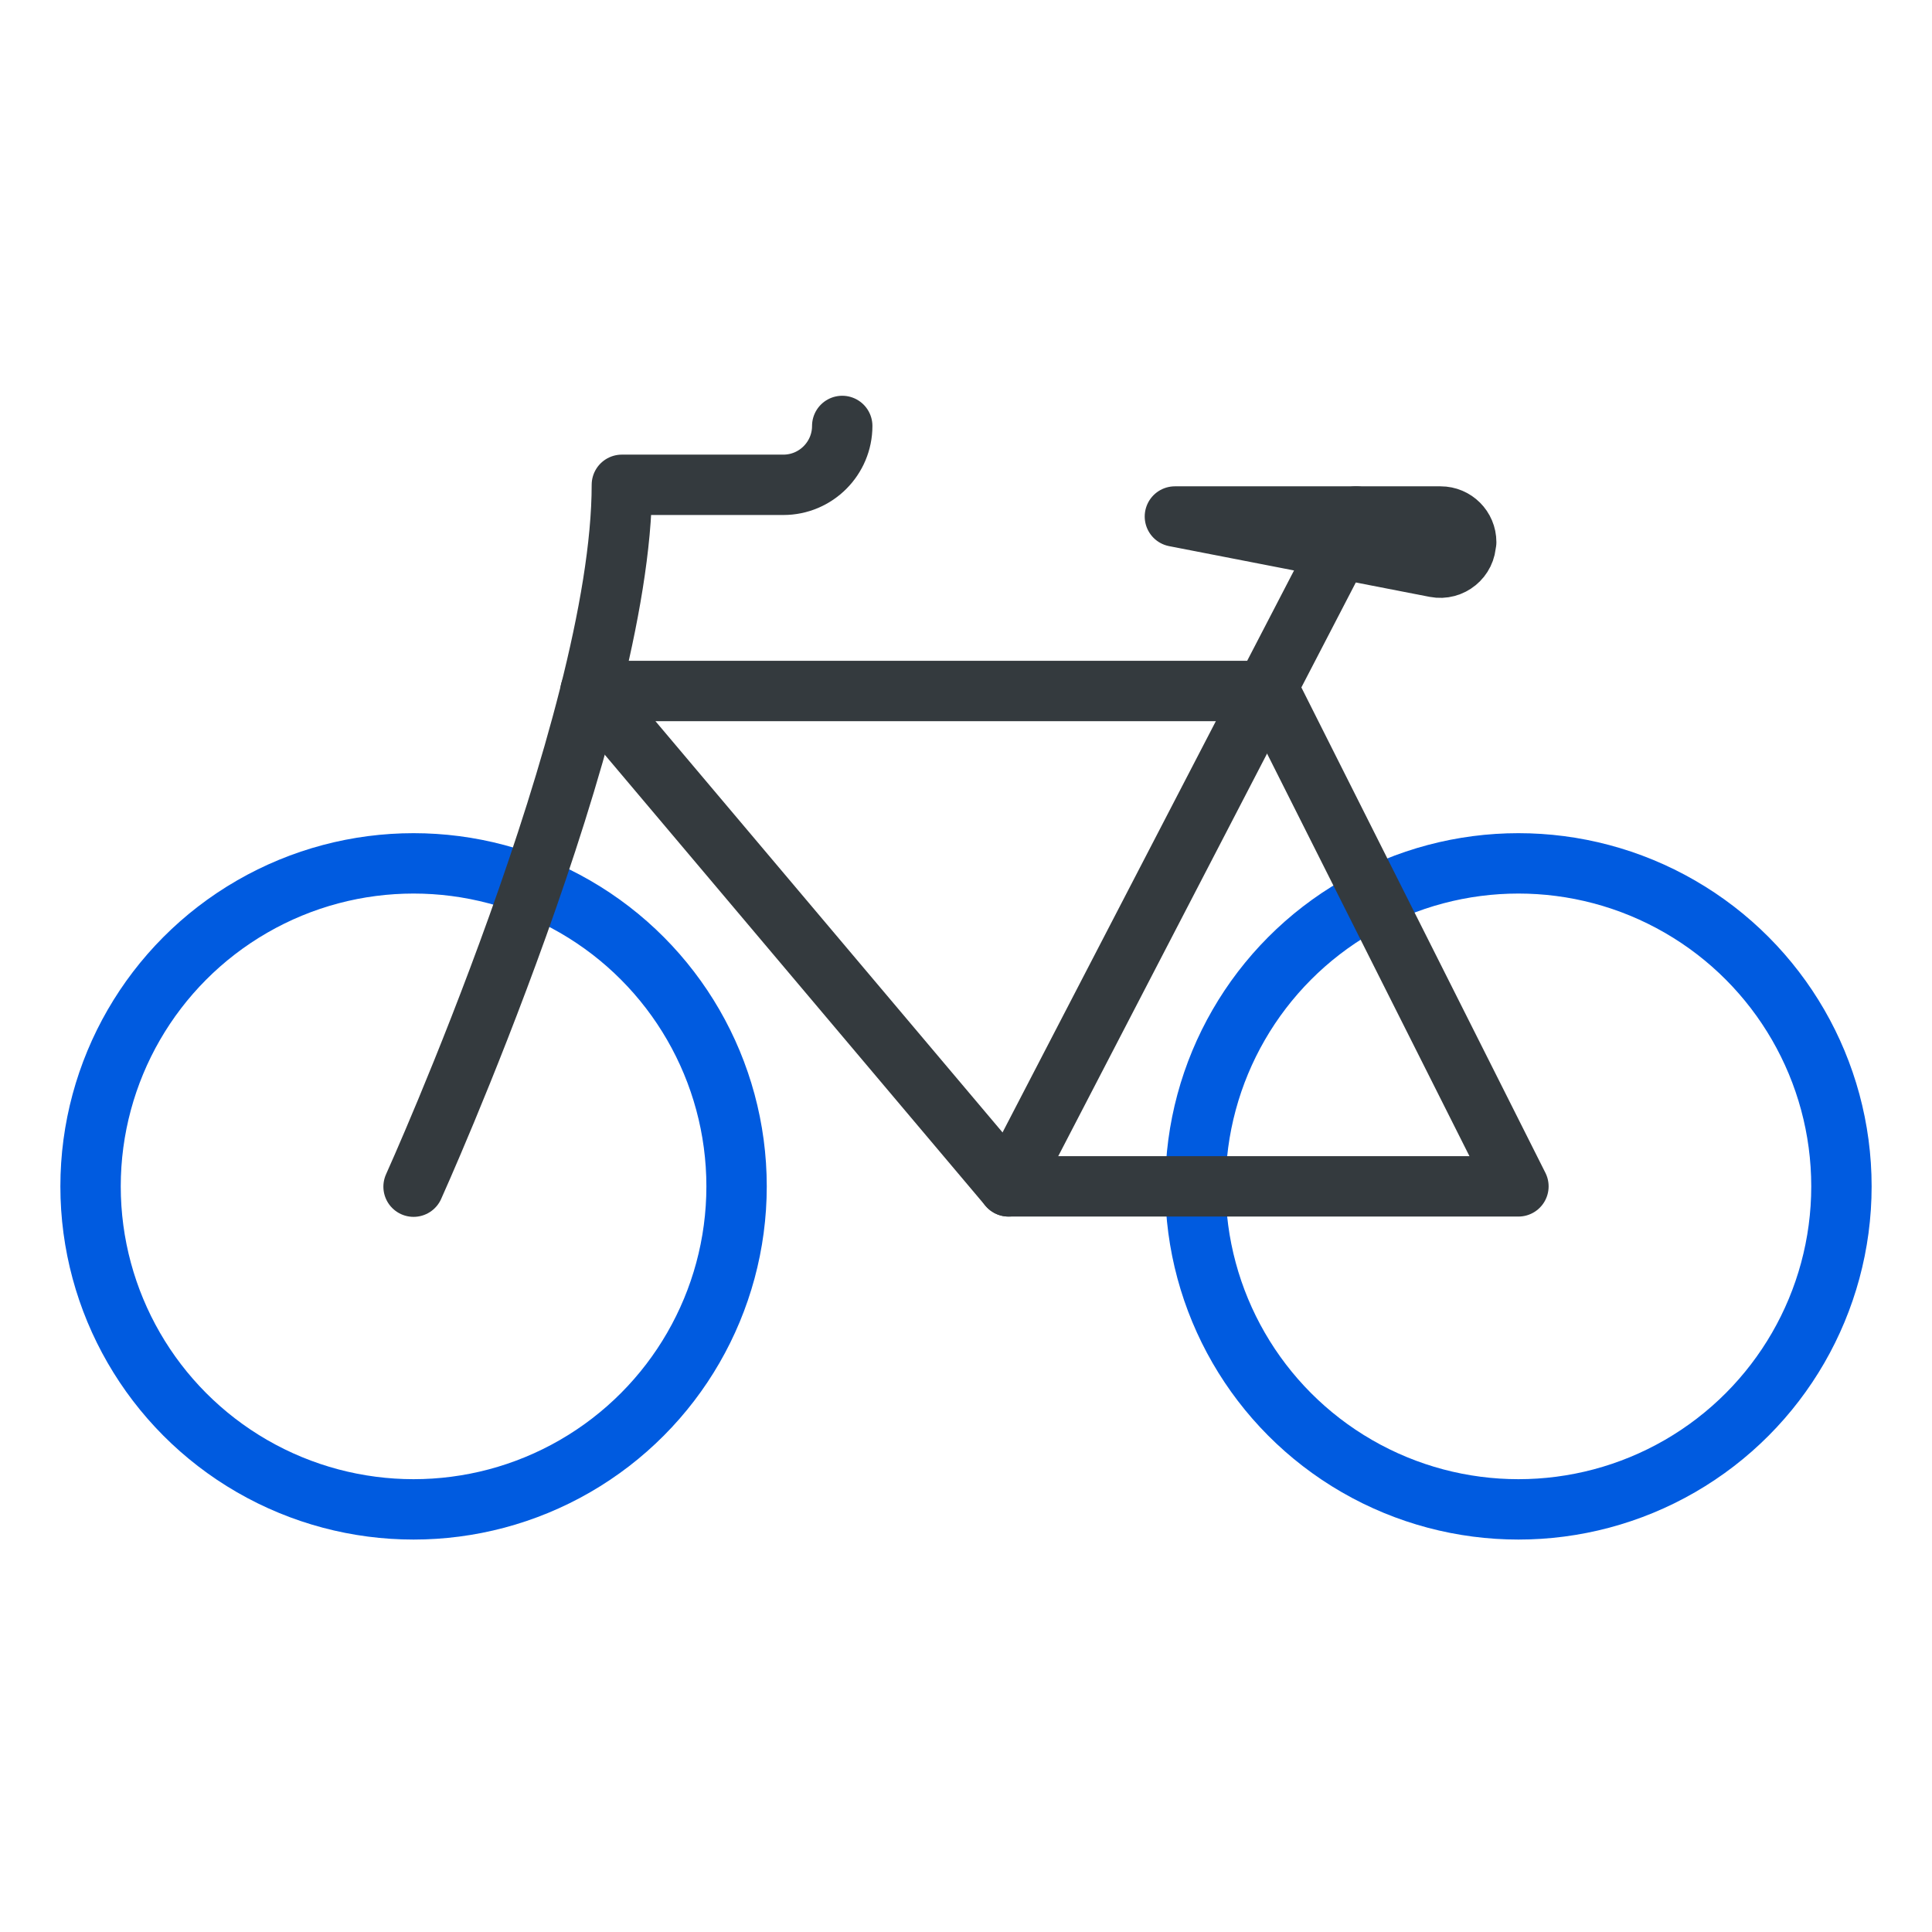
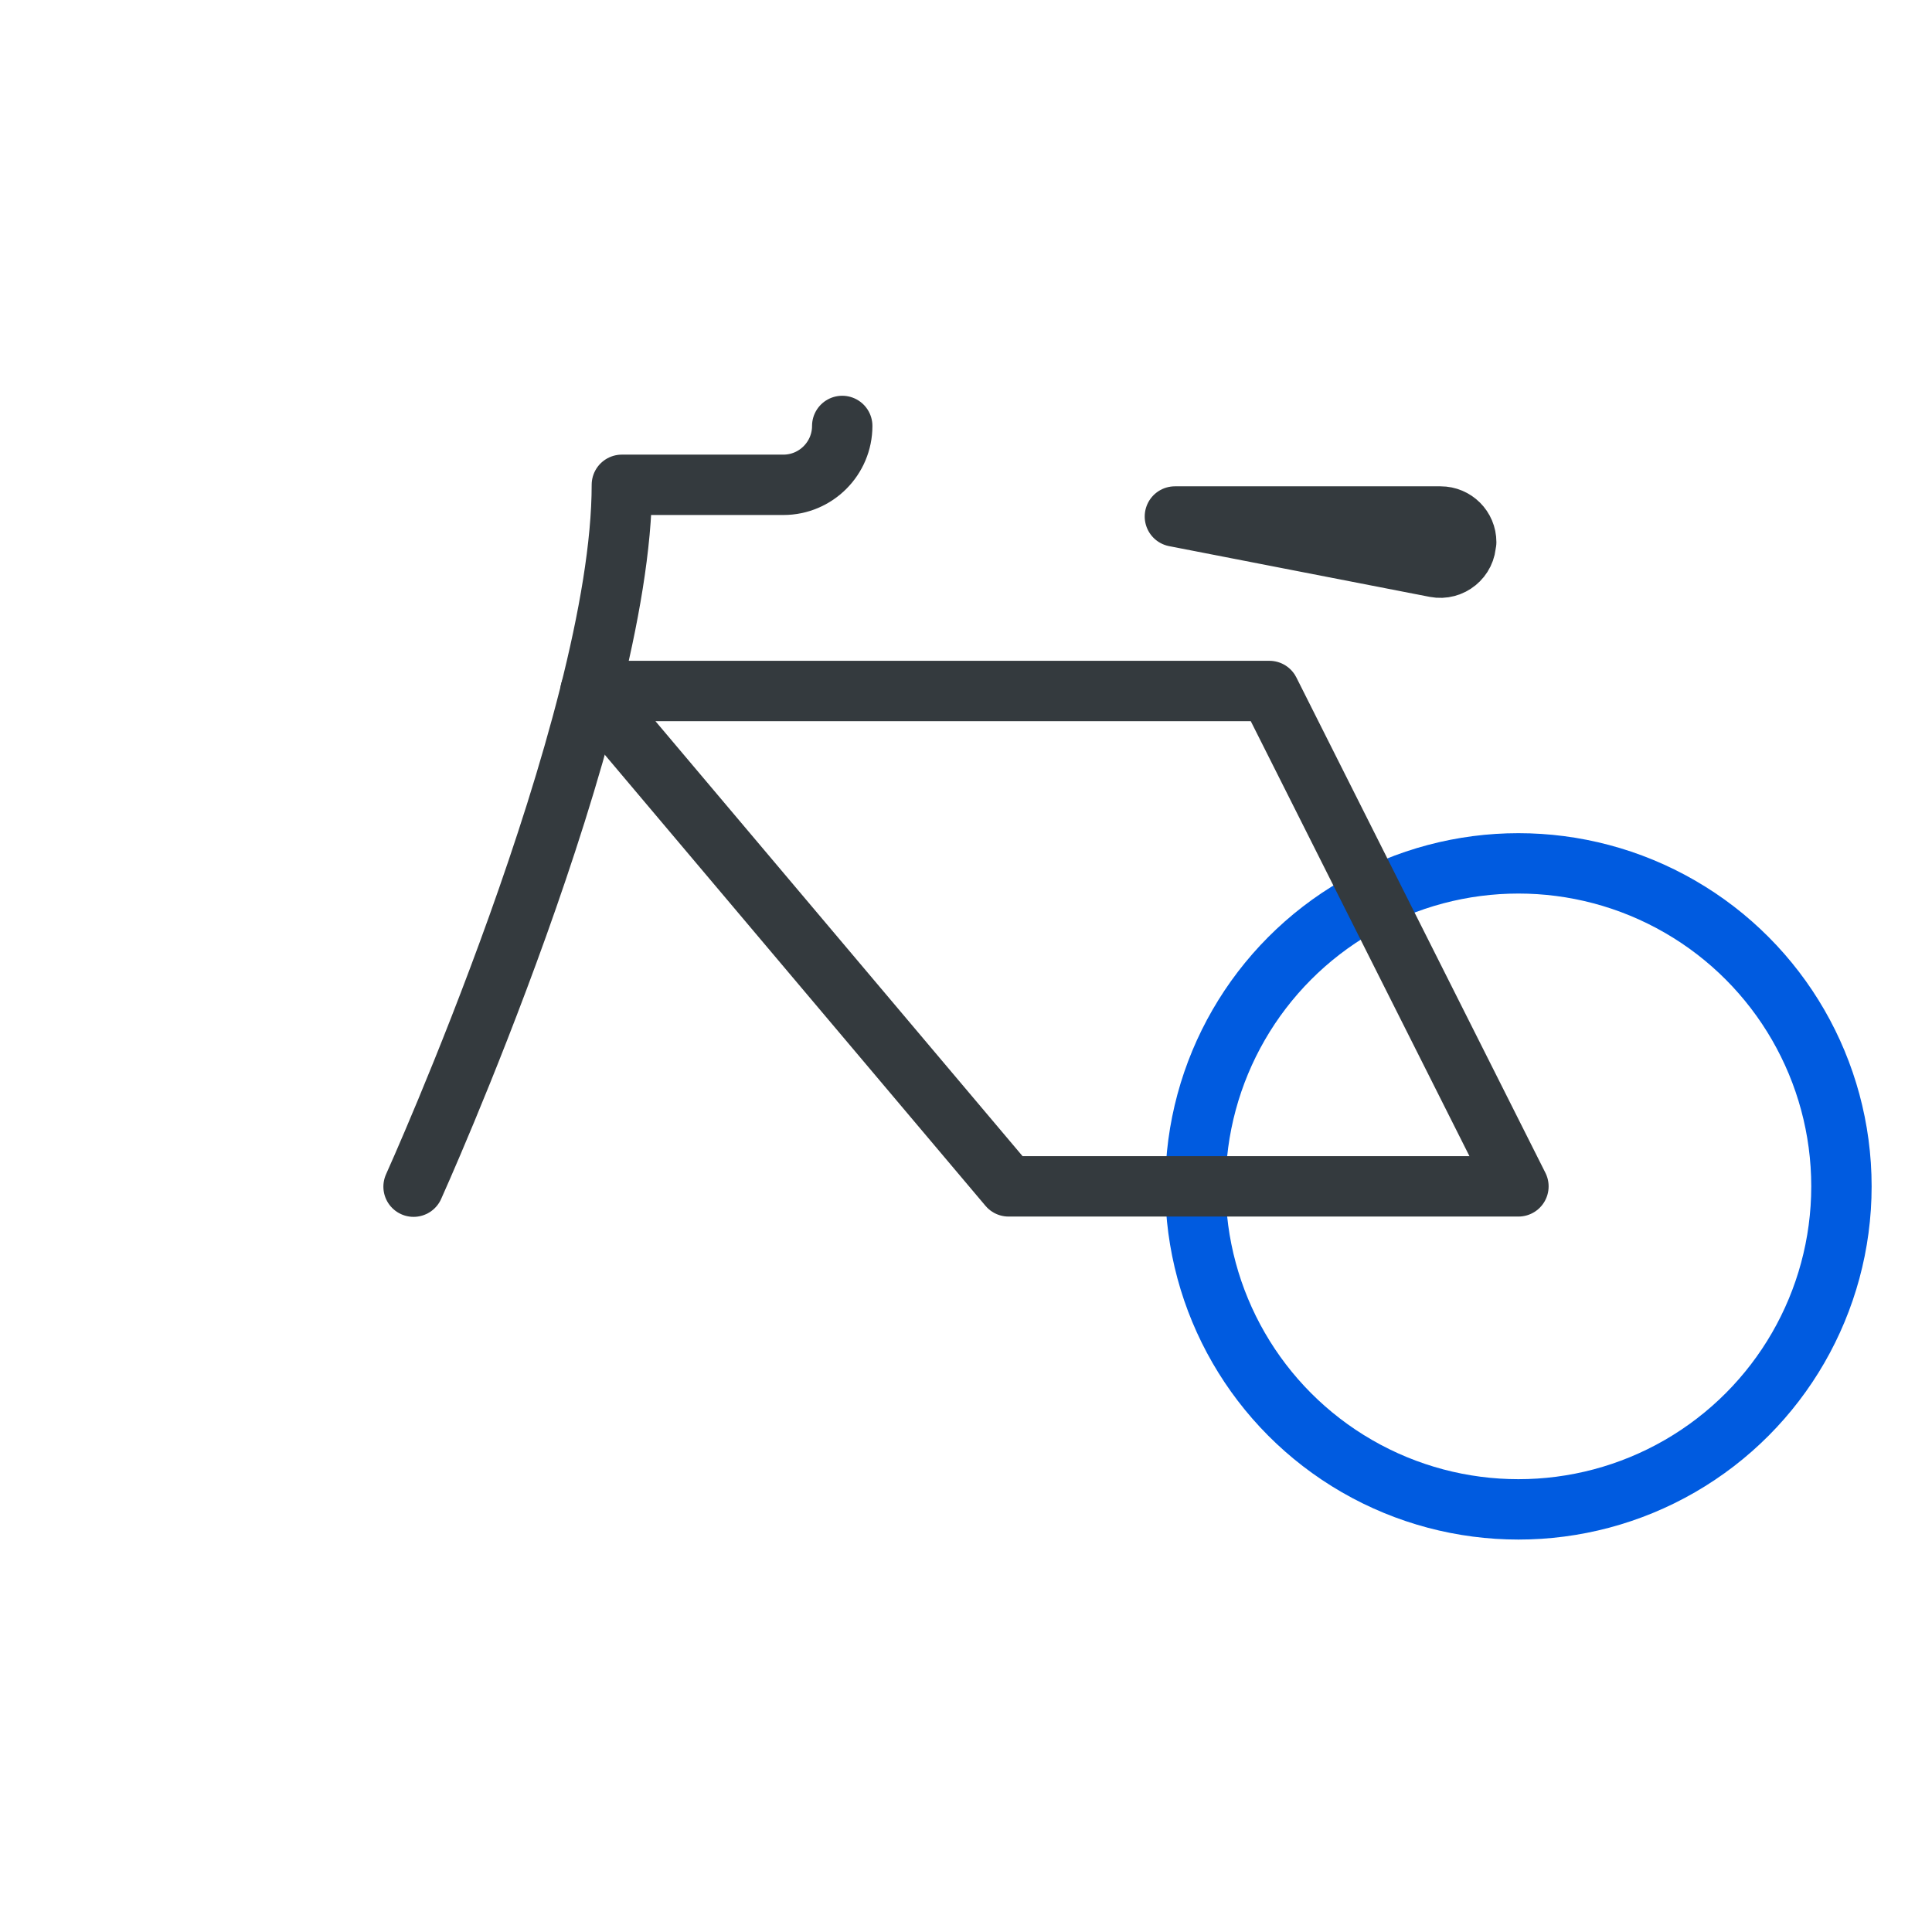
<svg xmlns="http://www.w3.org/2000/svg" id="Layer_1" viewBox="0 0 64 64">
  <defs>
    <style>
      .cls-1 {
        stroke: #005be0;
      }

      .cls-1, .cls-2 {
        fill: none;
        stroke-linecap: round;
        stroke-linejoin: round;
        stroke-width: 2px;
      }

      .cls-2 {
        stroke: #343a3e;
      }
    </style>
  </defs>
  <circle class="cls-1" cx="50.3" cy="39.3" r="10.7" />
-   <circle class="cls-1" cx="13.7" cy="39.3" r="10.7" />
  <path class="cls-2" d="M27.9,14.11h0c0,1.07-.87,1.95-1.95,1.95h-5.35c0,7.97-6.9,23.25-6.9,23.25" />
  <polygon class="cls-2" points="50.3 39.3 33.41 39.3 19.56 22.89 42.05 22.89 50.3 39.3" />
-   <line class="cls-2" x1="33.41" y1="39.3" x2="44.92" y2="17.11" />
  <path class="cls-2" d="M48.57,17.96h0c0-.47-.38-.85-.85-.85h-8.8l8.63,1.68c.52.1,1.01-.3,1.01-.83Z" />
</svg>